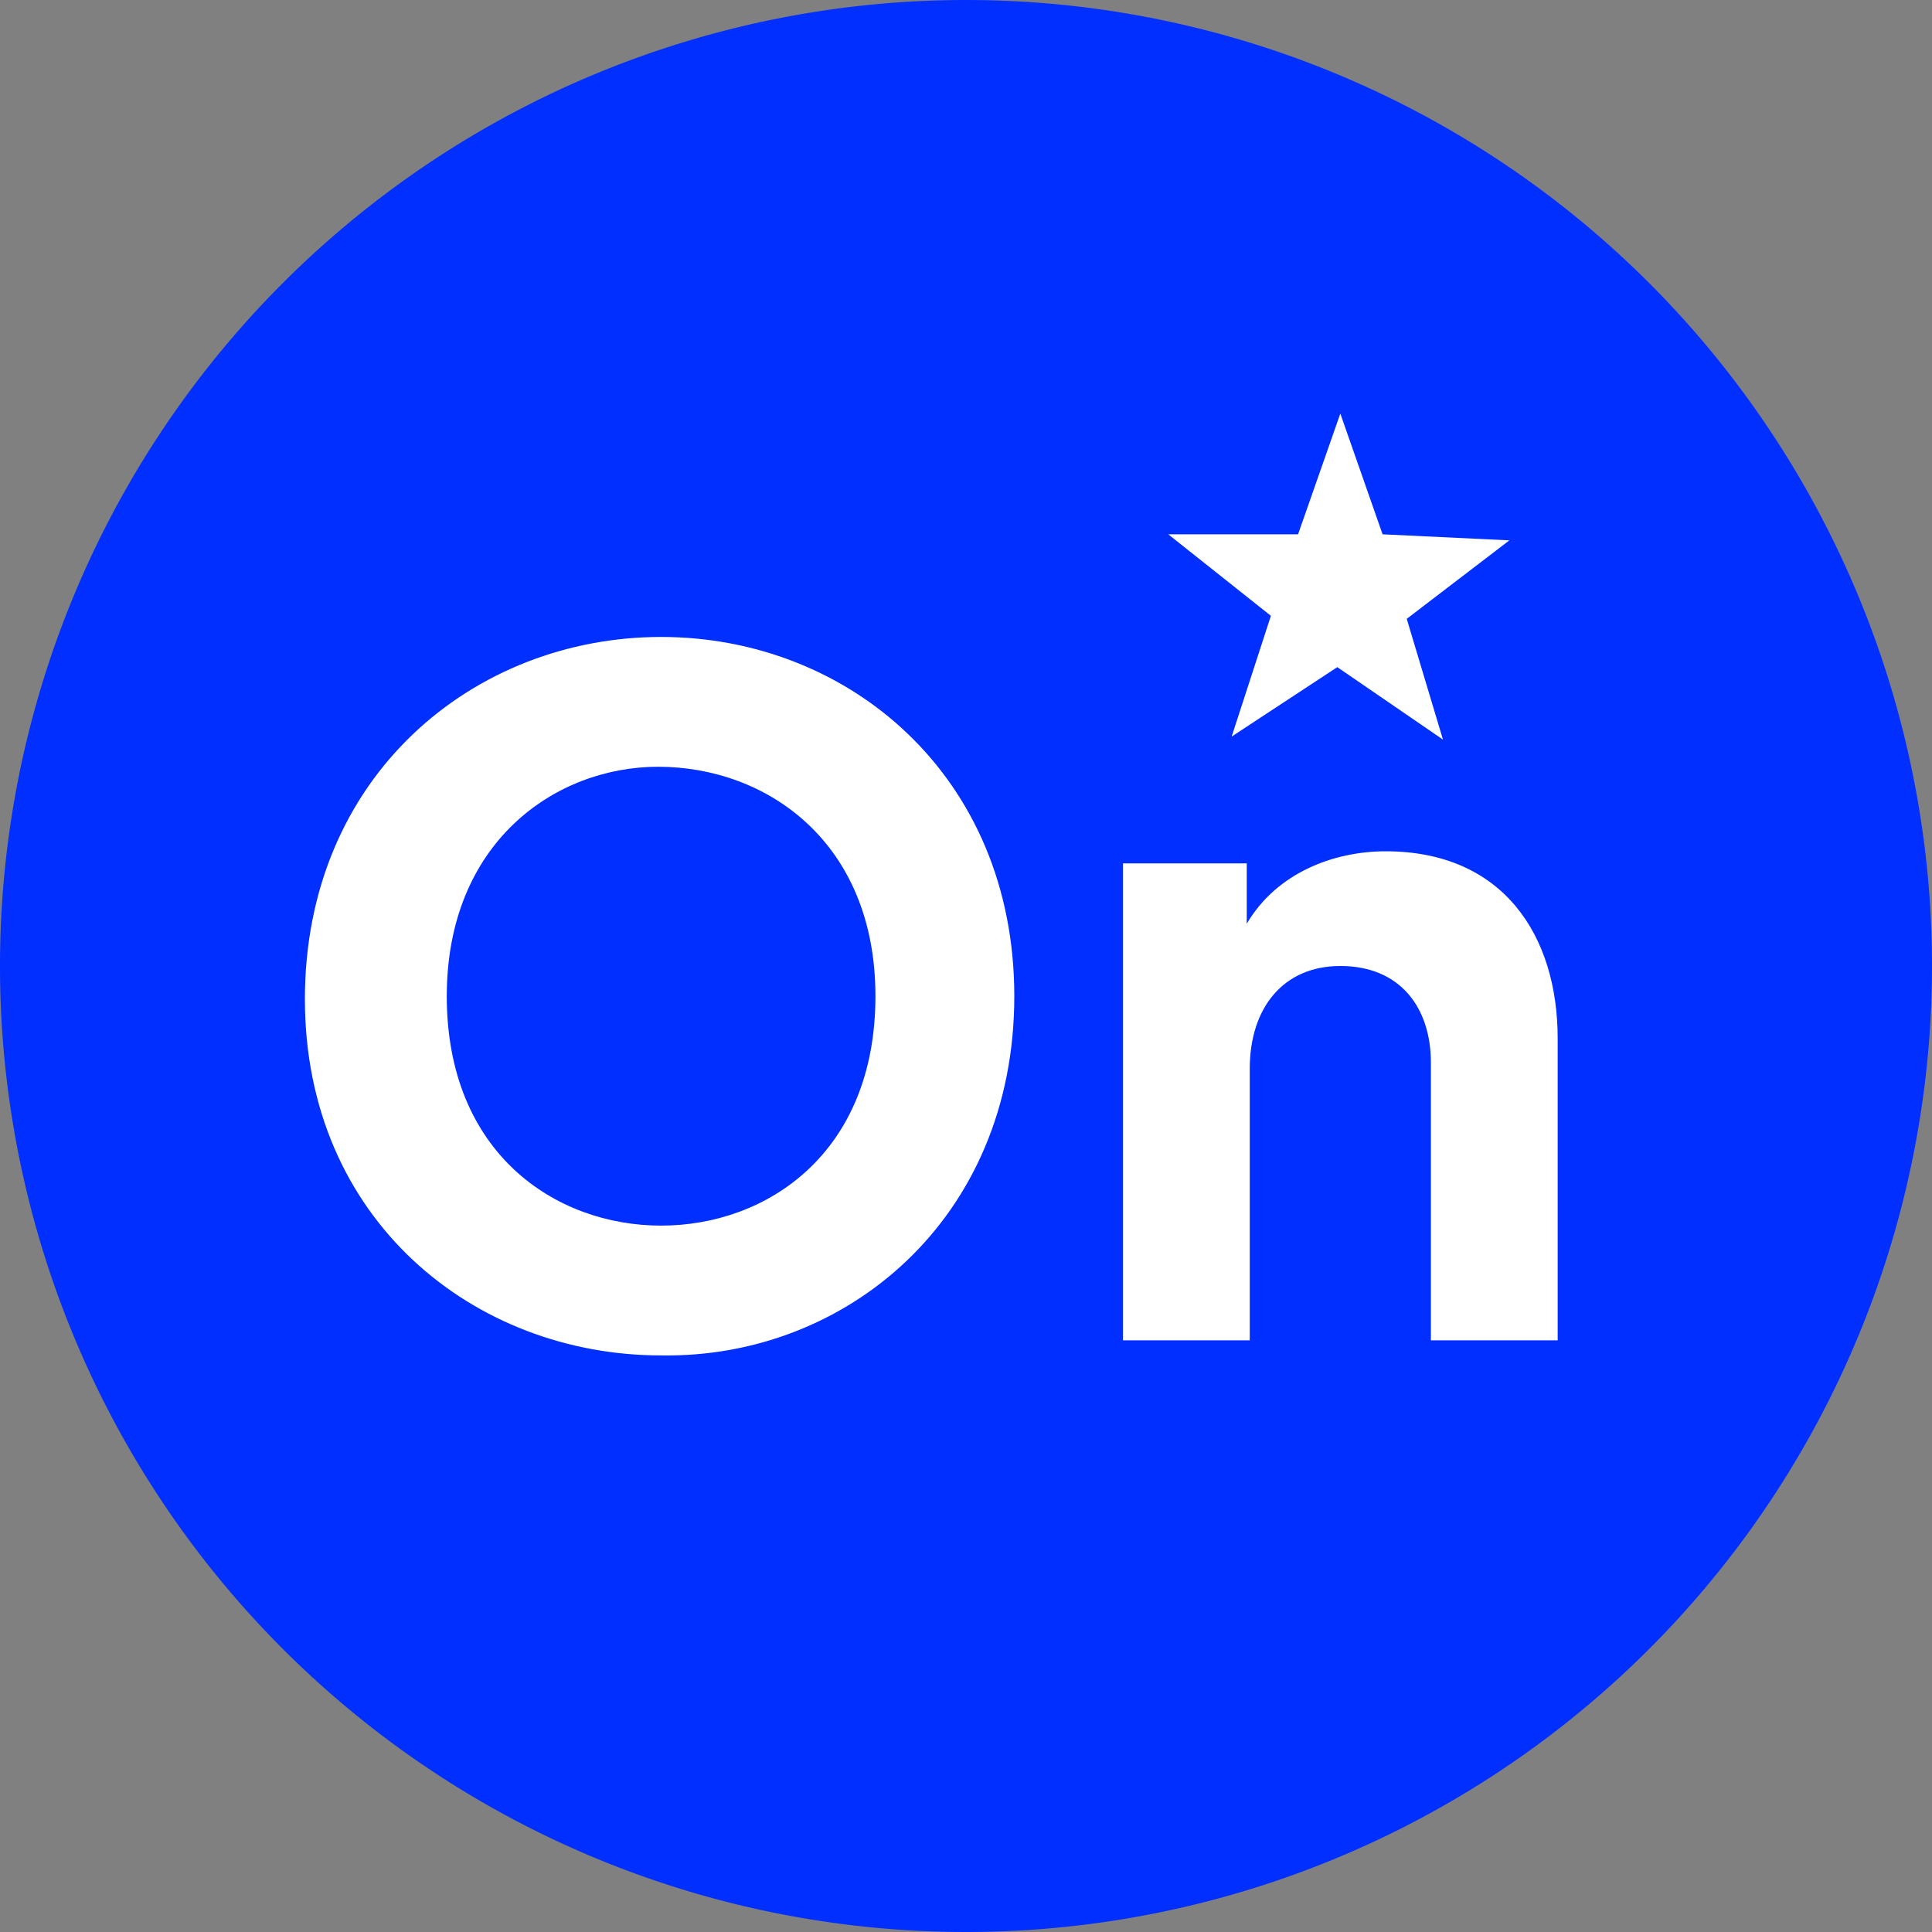
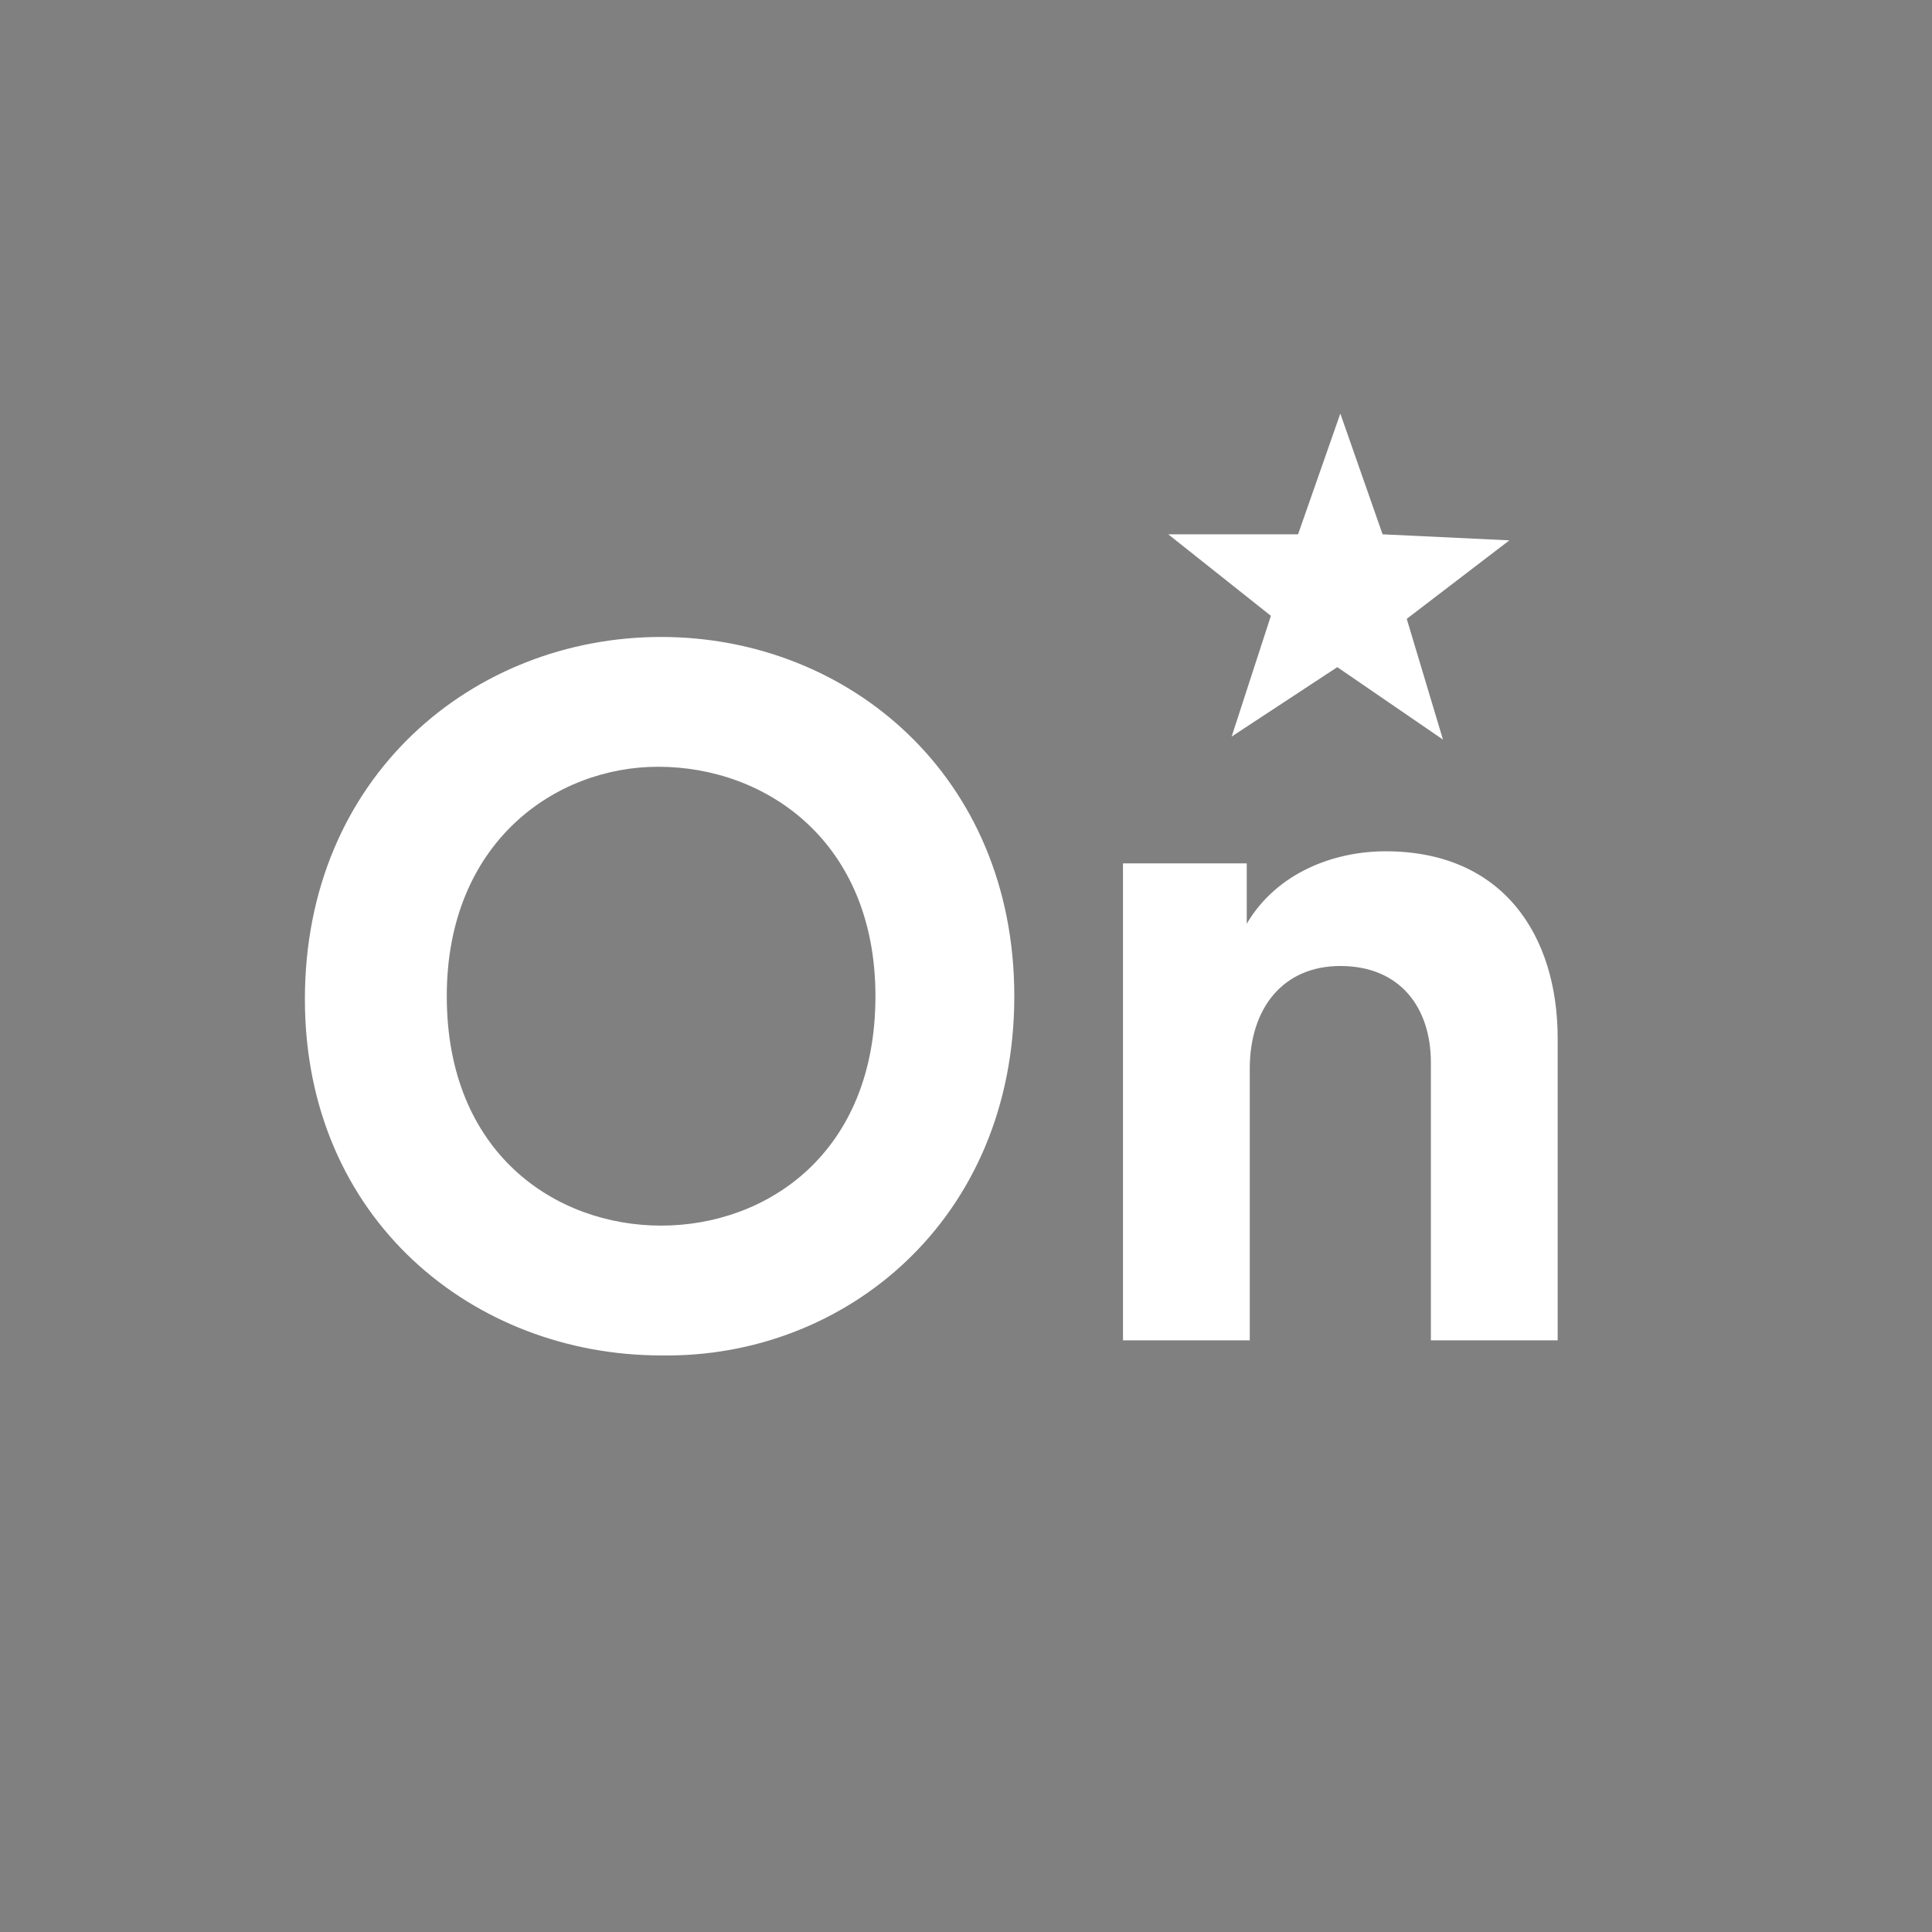
<svg xmlns="http://www.w3.org/2000/svg" fill="none" viewBox="0 0 64 64">
  <rect x="0" y="0" width="64" height="64" fill="#808080" stroke="none" />
-   <path fill="#012fff" d="M32 0a32 32 0 1 0 0 64 32 32 0 0 0 0-64Z" />
  <path fill="#fff" d="m40.8 24.4 3.5-2.3 3.5 2.4-1.2-4 3.4-2.6-4.2-.2-1.4-4-1.4 4h-4.3l3.4 2.7zm-18.9-3.3c-6.2 0-11.8 4.6-11.8 12 0 7.3 5.6 11.8 11.8 11.8C28 45 33.6 40.4 33.6 33c0-7.3-5.5-11.9-11.7-11.9zm0 19.5c-3.5 0-7.1-2.4-7.1-7.6 0-5.1 3.6-7.6 7-7.6 3.6 0 7.2 2.5 7.2 7.6 0 5.2-3.6 7.6-7.1 7.6zm24-12.4c-1.7 0-3.6.7-4.6 2.4v-2h-4.1v15.8h4.2v-9c0-2 1.1-3.4 3-3.4 2 0 3 1.4 3 3.2v9.2h4.2v-10c0-3.4-1.8-6.2-5.7-6.2z" />
</svg>